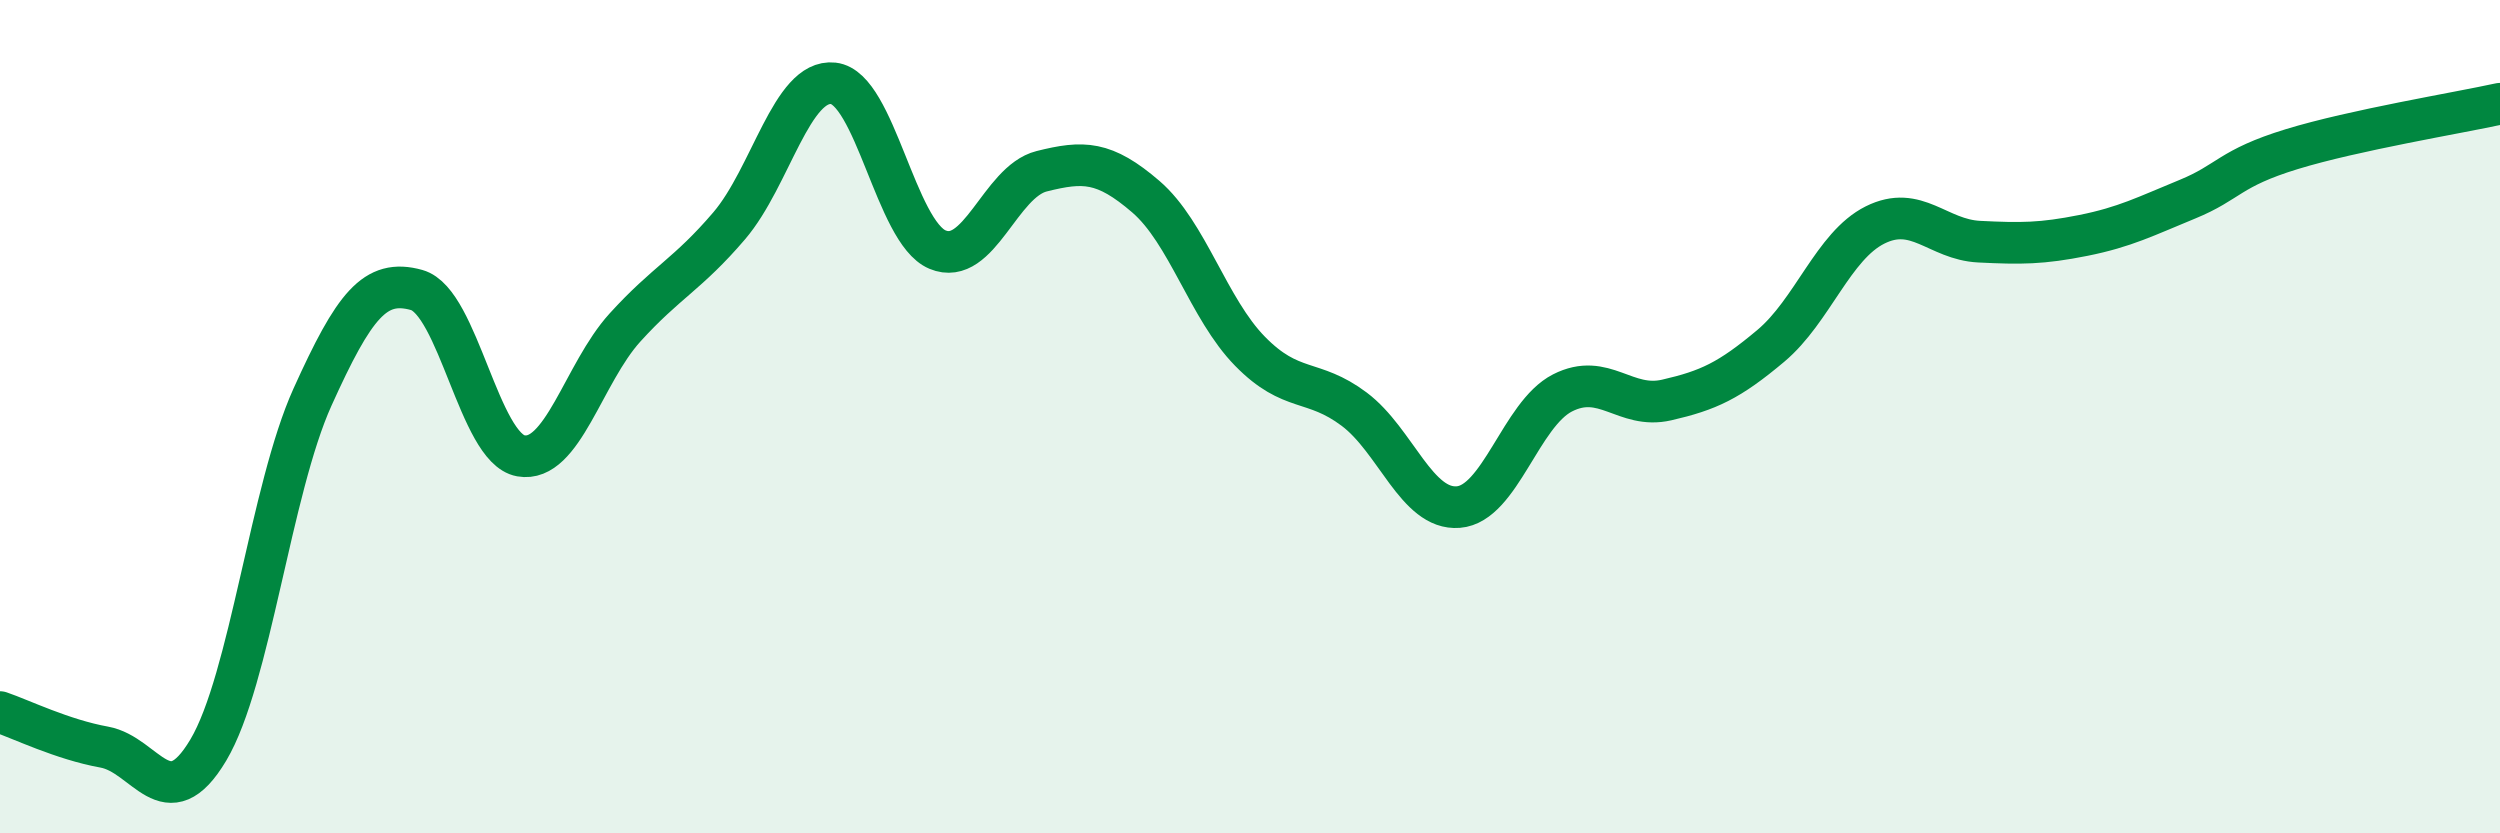
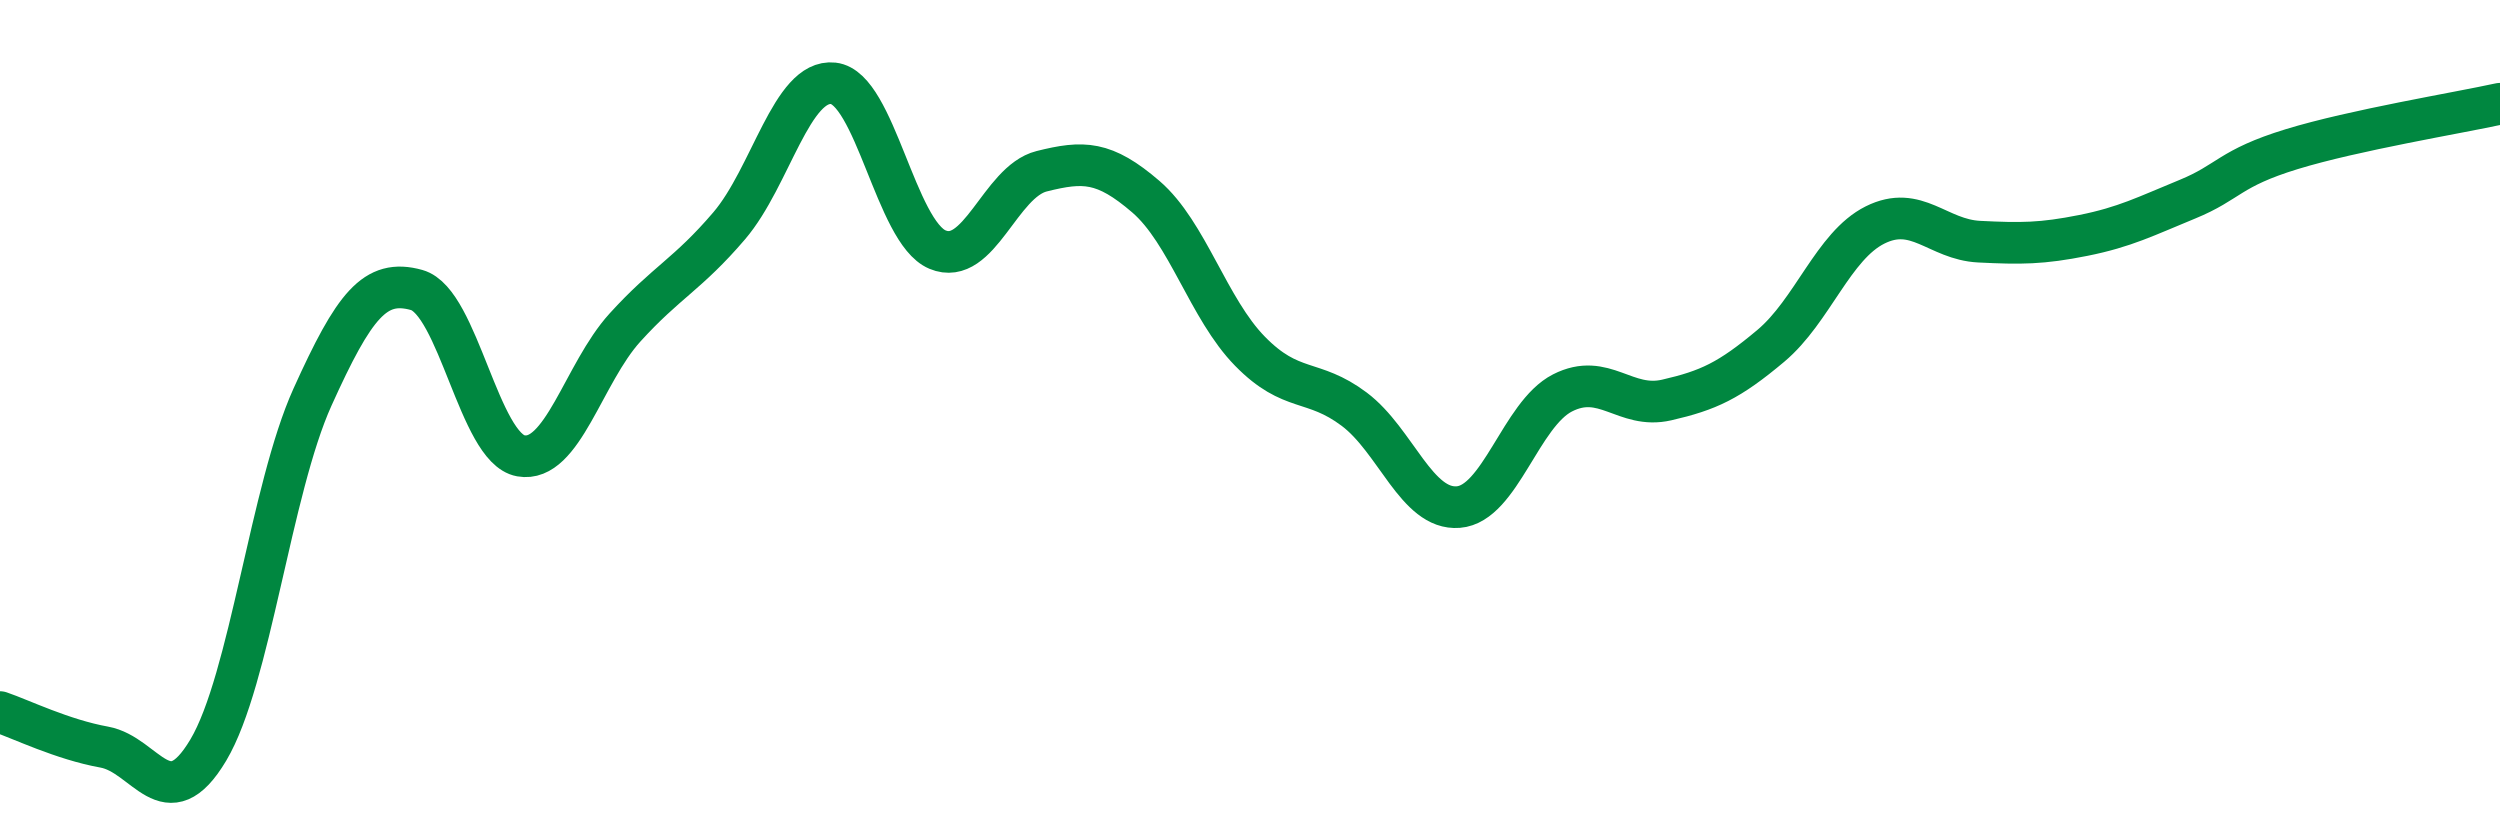
<svg xmlns="http://www.w3.org/2000/svg" width="60" height="20" viewBox="0 0 60 20">
-   <path d="M 0,17.09 C 0.5,17.26 1.5,17.75 2.5,17.93 C 3.5,18.11 4,19.68 5,18 C 6,16.32 6.5,11.74 7.5,9.53 C 8.5,7.32 9,6.68 10,6.96 C 11,7.24 11.5,10.76 12.5,10.94 C 13.5,11.12 14,8.96 15,7.86 C 16,6.76 16.5,6.59 17.5,5.42 C 18.5,4.25 19,1.89 20,2 C 21,2.11 21.5,5.57 22.5,5.99 C 23.5,6.41 24,4.36 25,4.11 C 26,3.86 26.5,3.86 27.5,4.72 C 28.5,5.58 29,7.41 30,8.43 C 31,9.45 31.5,9.07 32.5,9.82 C 33.5,10.57 34,12.25 35,12.17 C 36,12.09 36.5,9.94 37.5,9.43 C 38.5,8.92 39,9.83 40,9.6 C 41,9.37 41.5,9.14 42.5,8.3 C 43.5,7.46 44,5.9 45,5.4 C 46,4.9 46.5,5.75 47.5,5.8 C 48.5,5.85 49,5.85 50,5.65 C 51,5.45 51.5,5.19 52.5,4.78 C 53.5,4.37 53.5,4.04 55,3.58 C 56.5,3.12 59,2.71 60,2.49L60 20L0 20Z" fill="#008740" opacity="0.1" stroke-linecap="round" stroke-linejoin="round" />
  <path d="M 0,17.09 C 0.5,17.26 1.5,17.75 2.5,17.93 C 3.5,18.11 4,19.68 5,18 C 6,16.32 6.5,11.74 7.5,9.53 C 8.5,7.32 9,6.68 10,6.96 C 11,7.24 11.5,10.76 12.5,10.94 C 13.5,11.12 14,8.96 15,7.86 C 16,6.76 16.5,6.59 17.5,5.42 C 18.5,4.25 19,1.89 20,2 C 21,2.11 21.5,5.57 22.5,5.99 C 23.5,6.41 24,4.36 25,4.11 C 26,3.86 26.5,3.86 27.5,4.72 C 28.5,5.58 29,7.41 30,8.43 C 31,9.45 31.5,9.07 32.5,9.82 C 33.5,10.57 34,12.25 35,12.17 C 36,12.09 36.5,9.94 37.5,9.43 C 38.5,8.92 39,9.83 40,9.6 C 41,9.37 41.5,9.14 42.5,8.3 C 43.5,7.46 44,5.9 45,5.4 C 46,4.9 46.5,5.75 47.5,5.8 C 48.5,5.85 49,5.85 50,5.65 C 51,5.45 51.5,5.19 52.5,4.78 C 53.5,4.37 53.5,4.04 55,3.58 C 56.5,3.12 59,2.71 60,2.49" stroke="#008740" stroke-width="1" fill="none" stroke-linecap="round" stroke-linejoin="round" />
</svg>